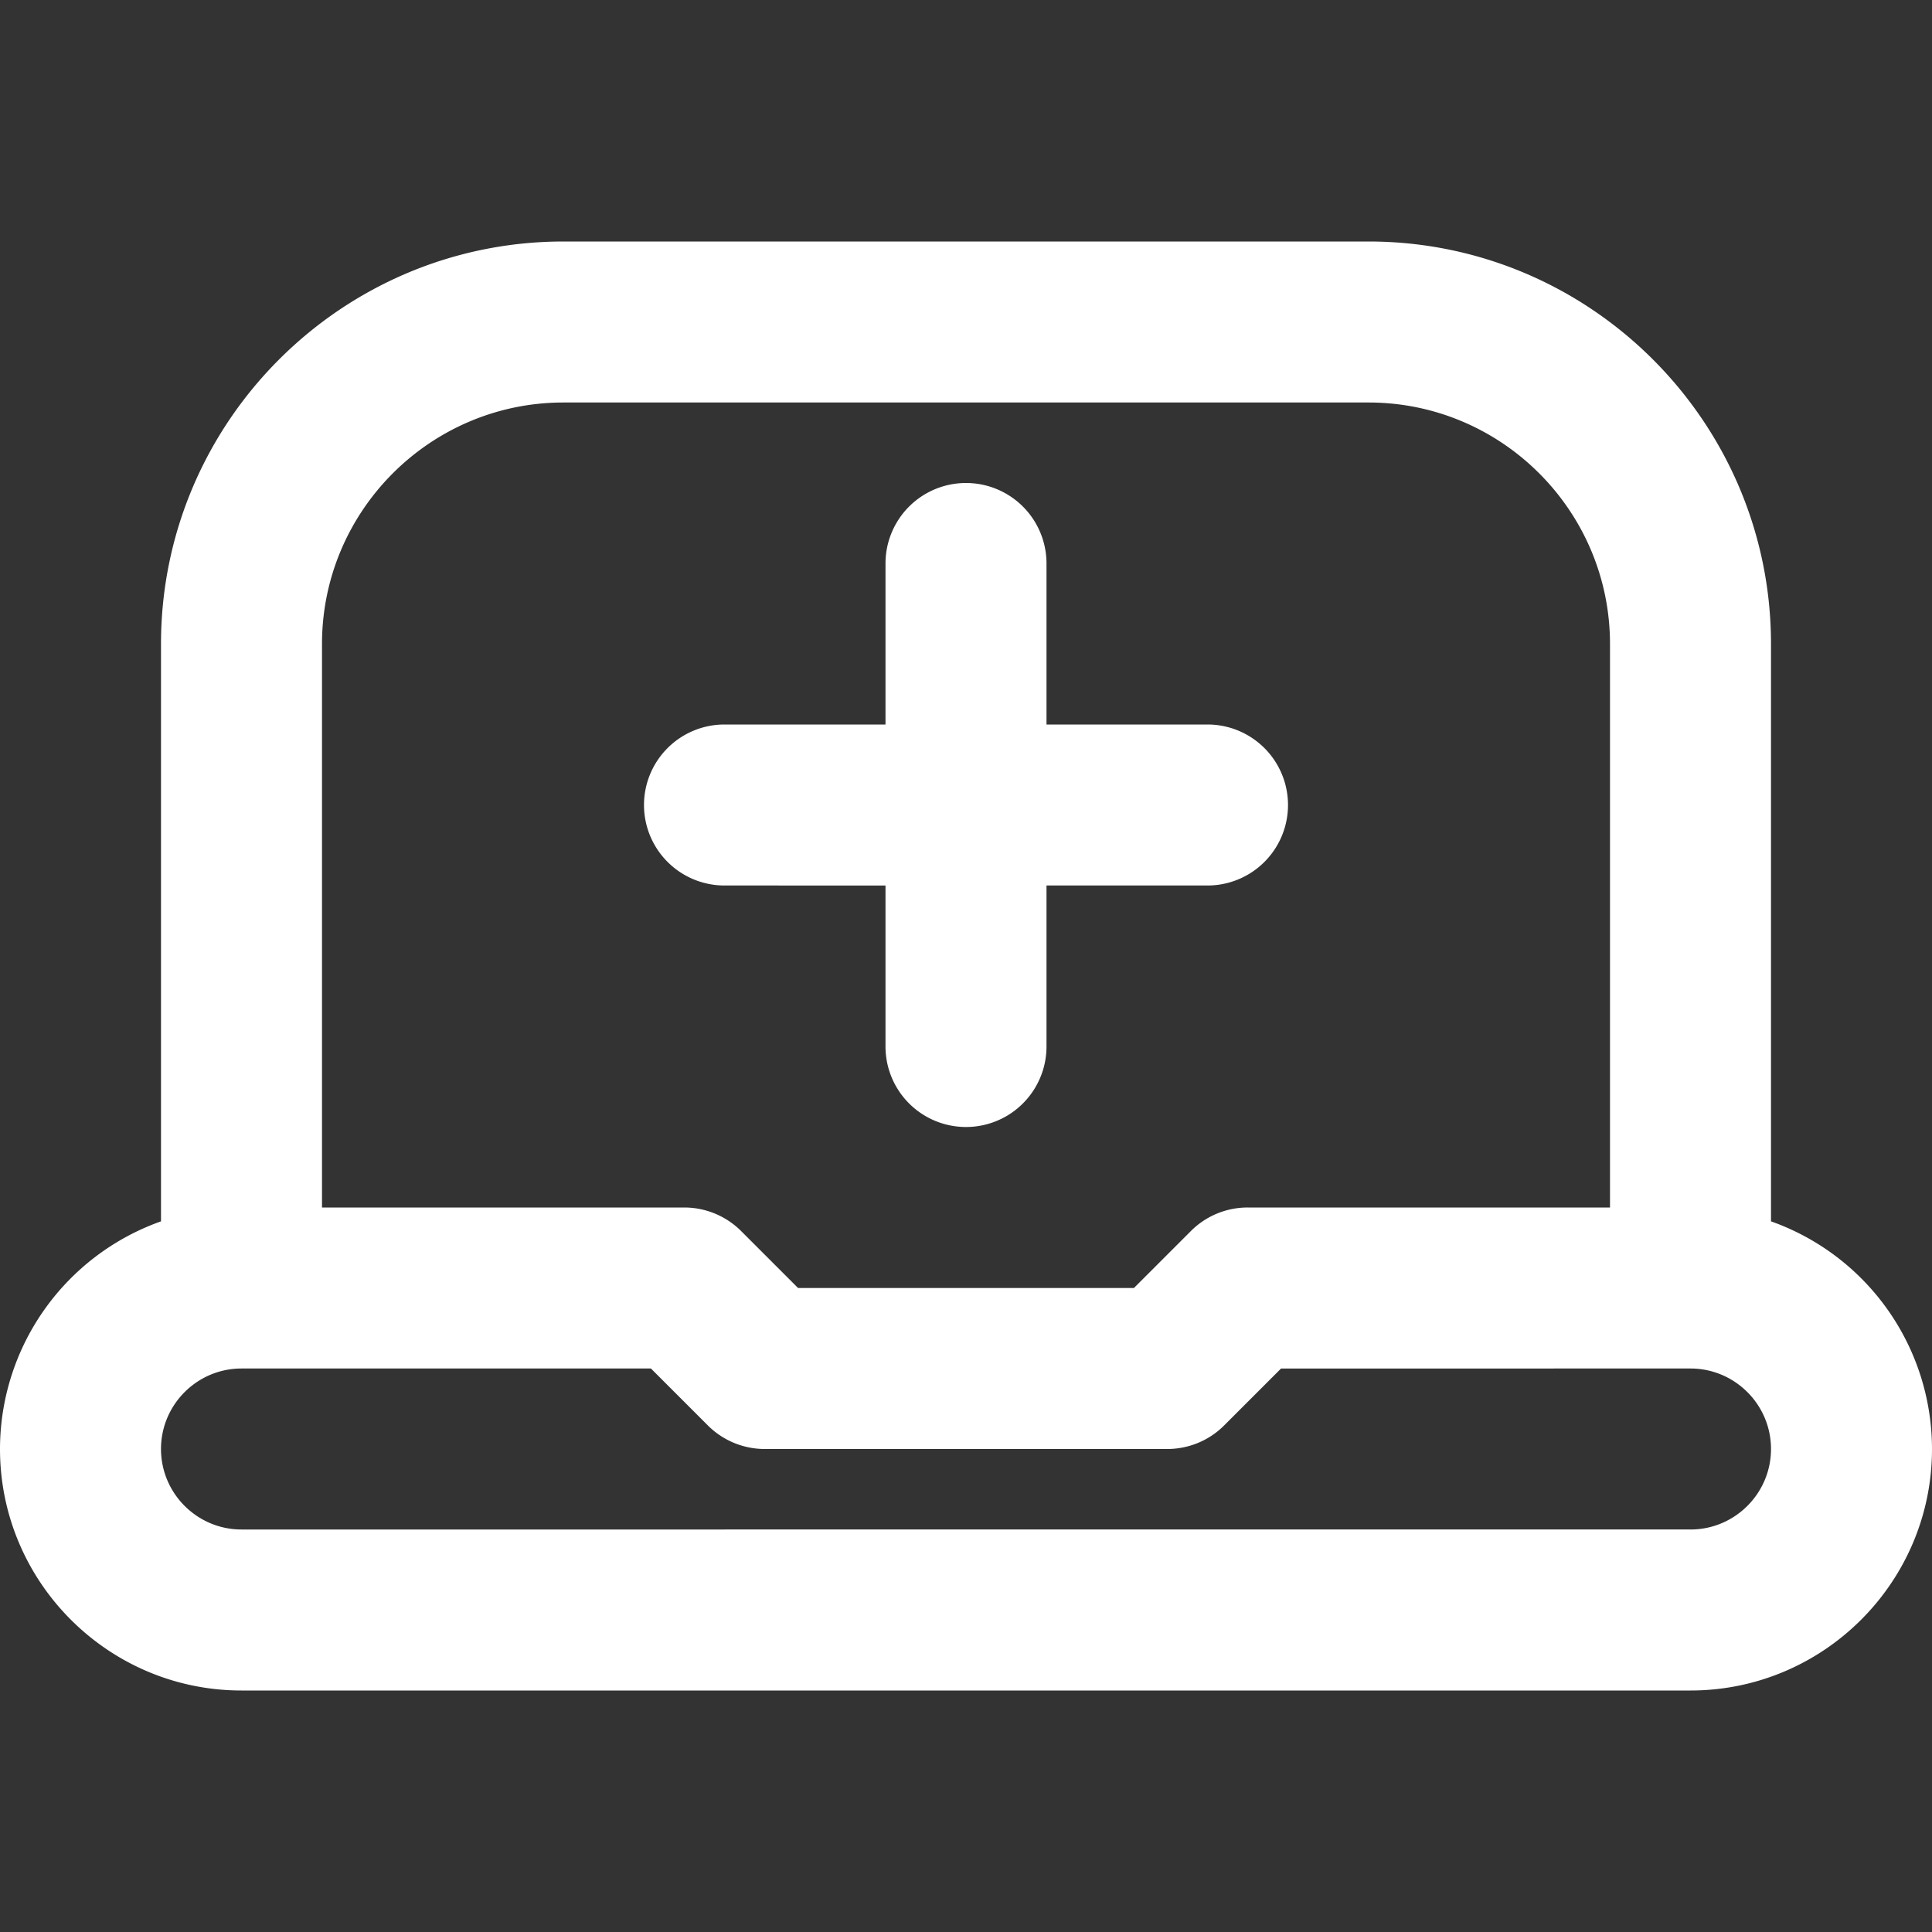
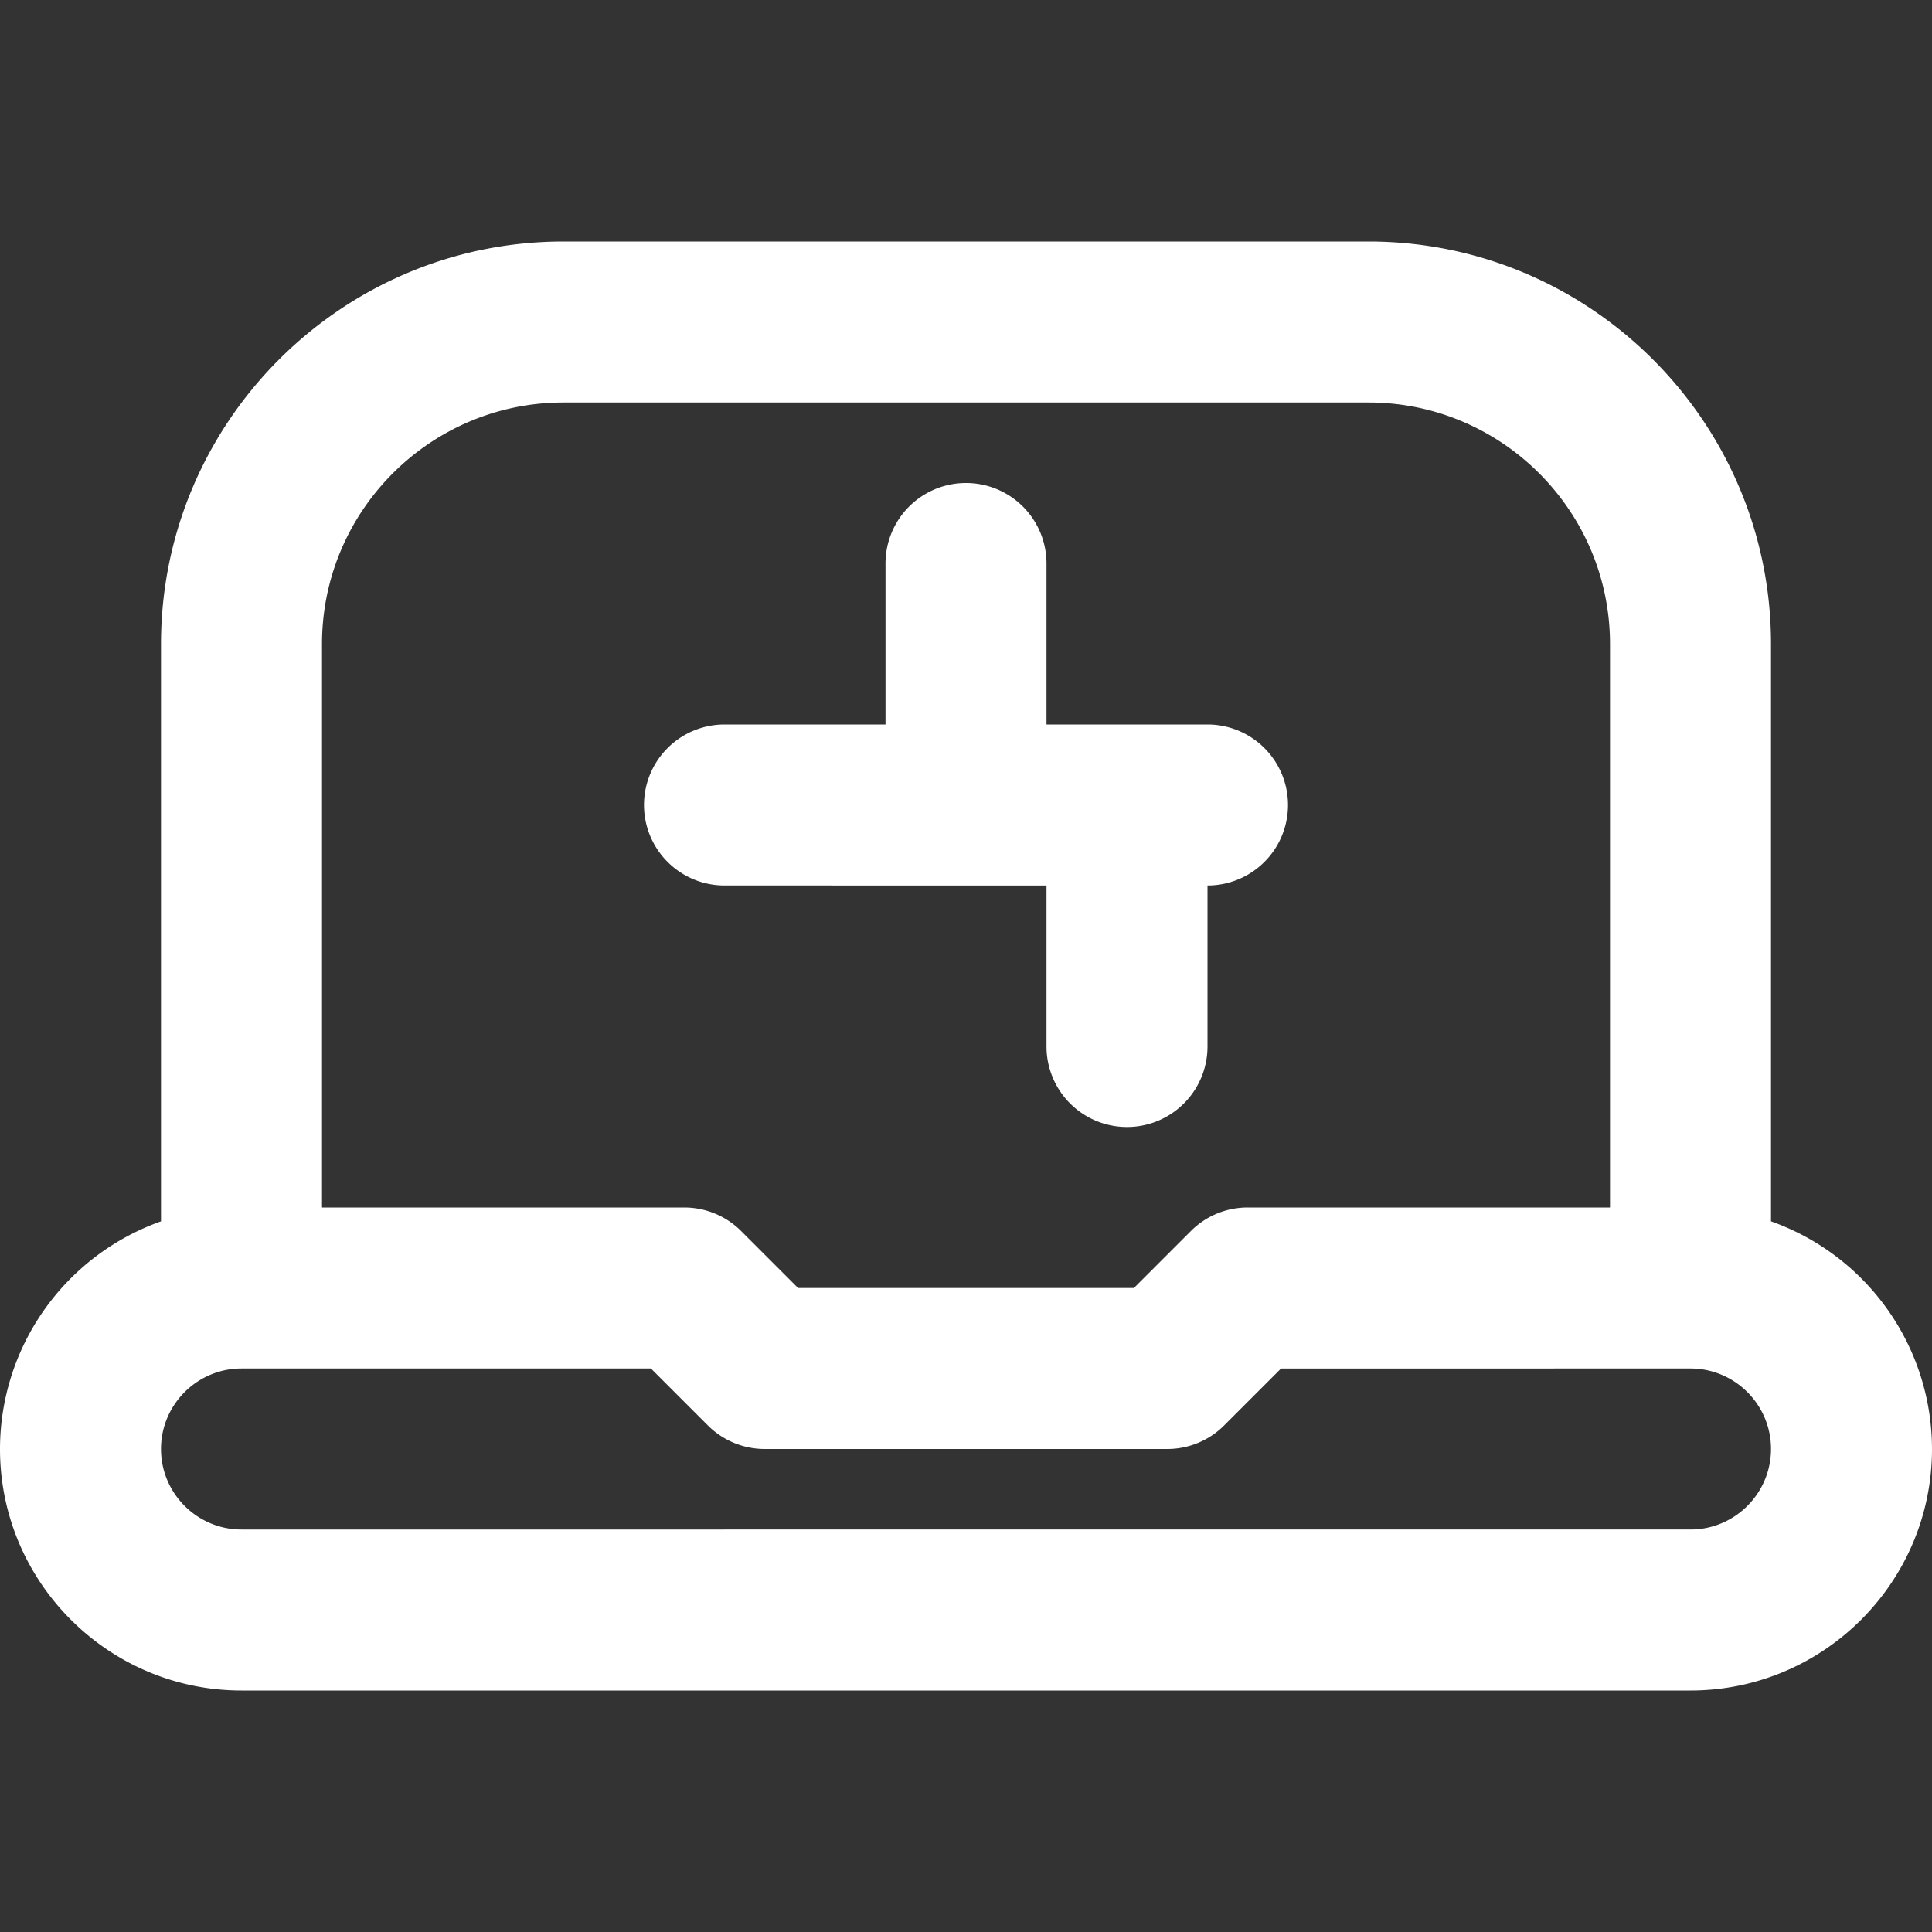
<svg xmlns="http://www.w3.org/2000/svg" width="512" height="512" x="0" y="0" viewBox="0 0 24 24" style="enable-background:new 0 0 512 512" xml:space="preserve" class="">
  <rect x="0" y="0" width="24" height="24" fill="#333333" stroke="none" />
  <g>
-     <path d="M22 15.172V8c0-2.757-2.243-5-5-5H7C4.243 3 2 5.243 2 8v7.172A3.004 3.004 0 0 0 0 18c0 1.654 1.346 3 3 3h18c1.654 0 3-1.346 3-3a3.004 3.004 0 0 0-2-2.828ZM7 5h10c1.654 0 3 1.346 3 3v7h-4.5a.997.997 0 0 0-.707.293l-.707.707H9.914l-.707-.707A1 1 0 0 0 8.5 15H4V8c0-1.654 1.346-3 3-3Zm14 14H3c-.551 0-1-.449-1-1s.449-1 1-1h5.086l.707.707A1 1 0 0 0 9.5 18h5c.265 0 .52-.105.707-.293l.707-.707H21c.551 0 1 .449 1 1s-.449 1-1 1ZM8 10a1 1 0 0 1 1-1h2V7a1 1 0 0 1 2 0v2h2a1 1 0 0 1 0 2h-2v2a1 1 0 0 1-2 0v-2H9a1 1 0 0 1-1-1Z" fill="#ffffff" opacity="1" data-original="#000000" />
+     <path d="M22 15.172V8c0-2.757-2.243-5-5-5H7C4.243 3 2 5.243 2 8v7.172A3.004 3.004 0 0 0 0 18c0 1.654 1.346 3 3 3h18c1.654 0 3-1.346 3-3a3.004 3.004 0 0 0-2-2.828ZM7 5h10c1.654 0 3 1.346 3 3v7h-4.5a.997.997 0 0 0-.707.293l-.707.707H9.914l-.707-.707A1 1 0 0 0 8.5 15H4V8c0-1.654 1.346-3 3-3Zm14 14H3c-.551 0-1-.449-1-1s.449-1 1-1h5.086l.707.707A1 1 0 0 0 9.5 18h5c.265 0 .52-.105.707-.293l.707-.707H21c.551 0 1 .449 1 1s-.449 1-1 1ZM8 10a1 1 0 0 1 1-1h2V7a1 1 0 0 1 2 0v2h2a1 1 0 0 1 0 2v2a1 1 0 0 1-2 0v-2H9a1 1 0 0 1-1-1Z" fill="#ffffff" opacity="1" data-original="#000000" />
  </g>
</svg>